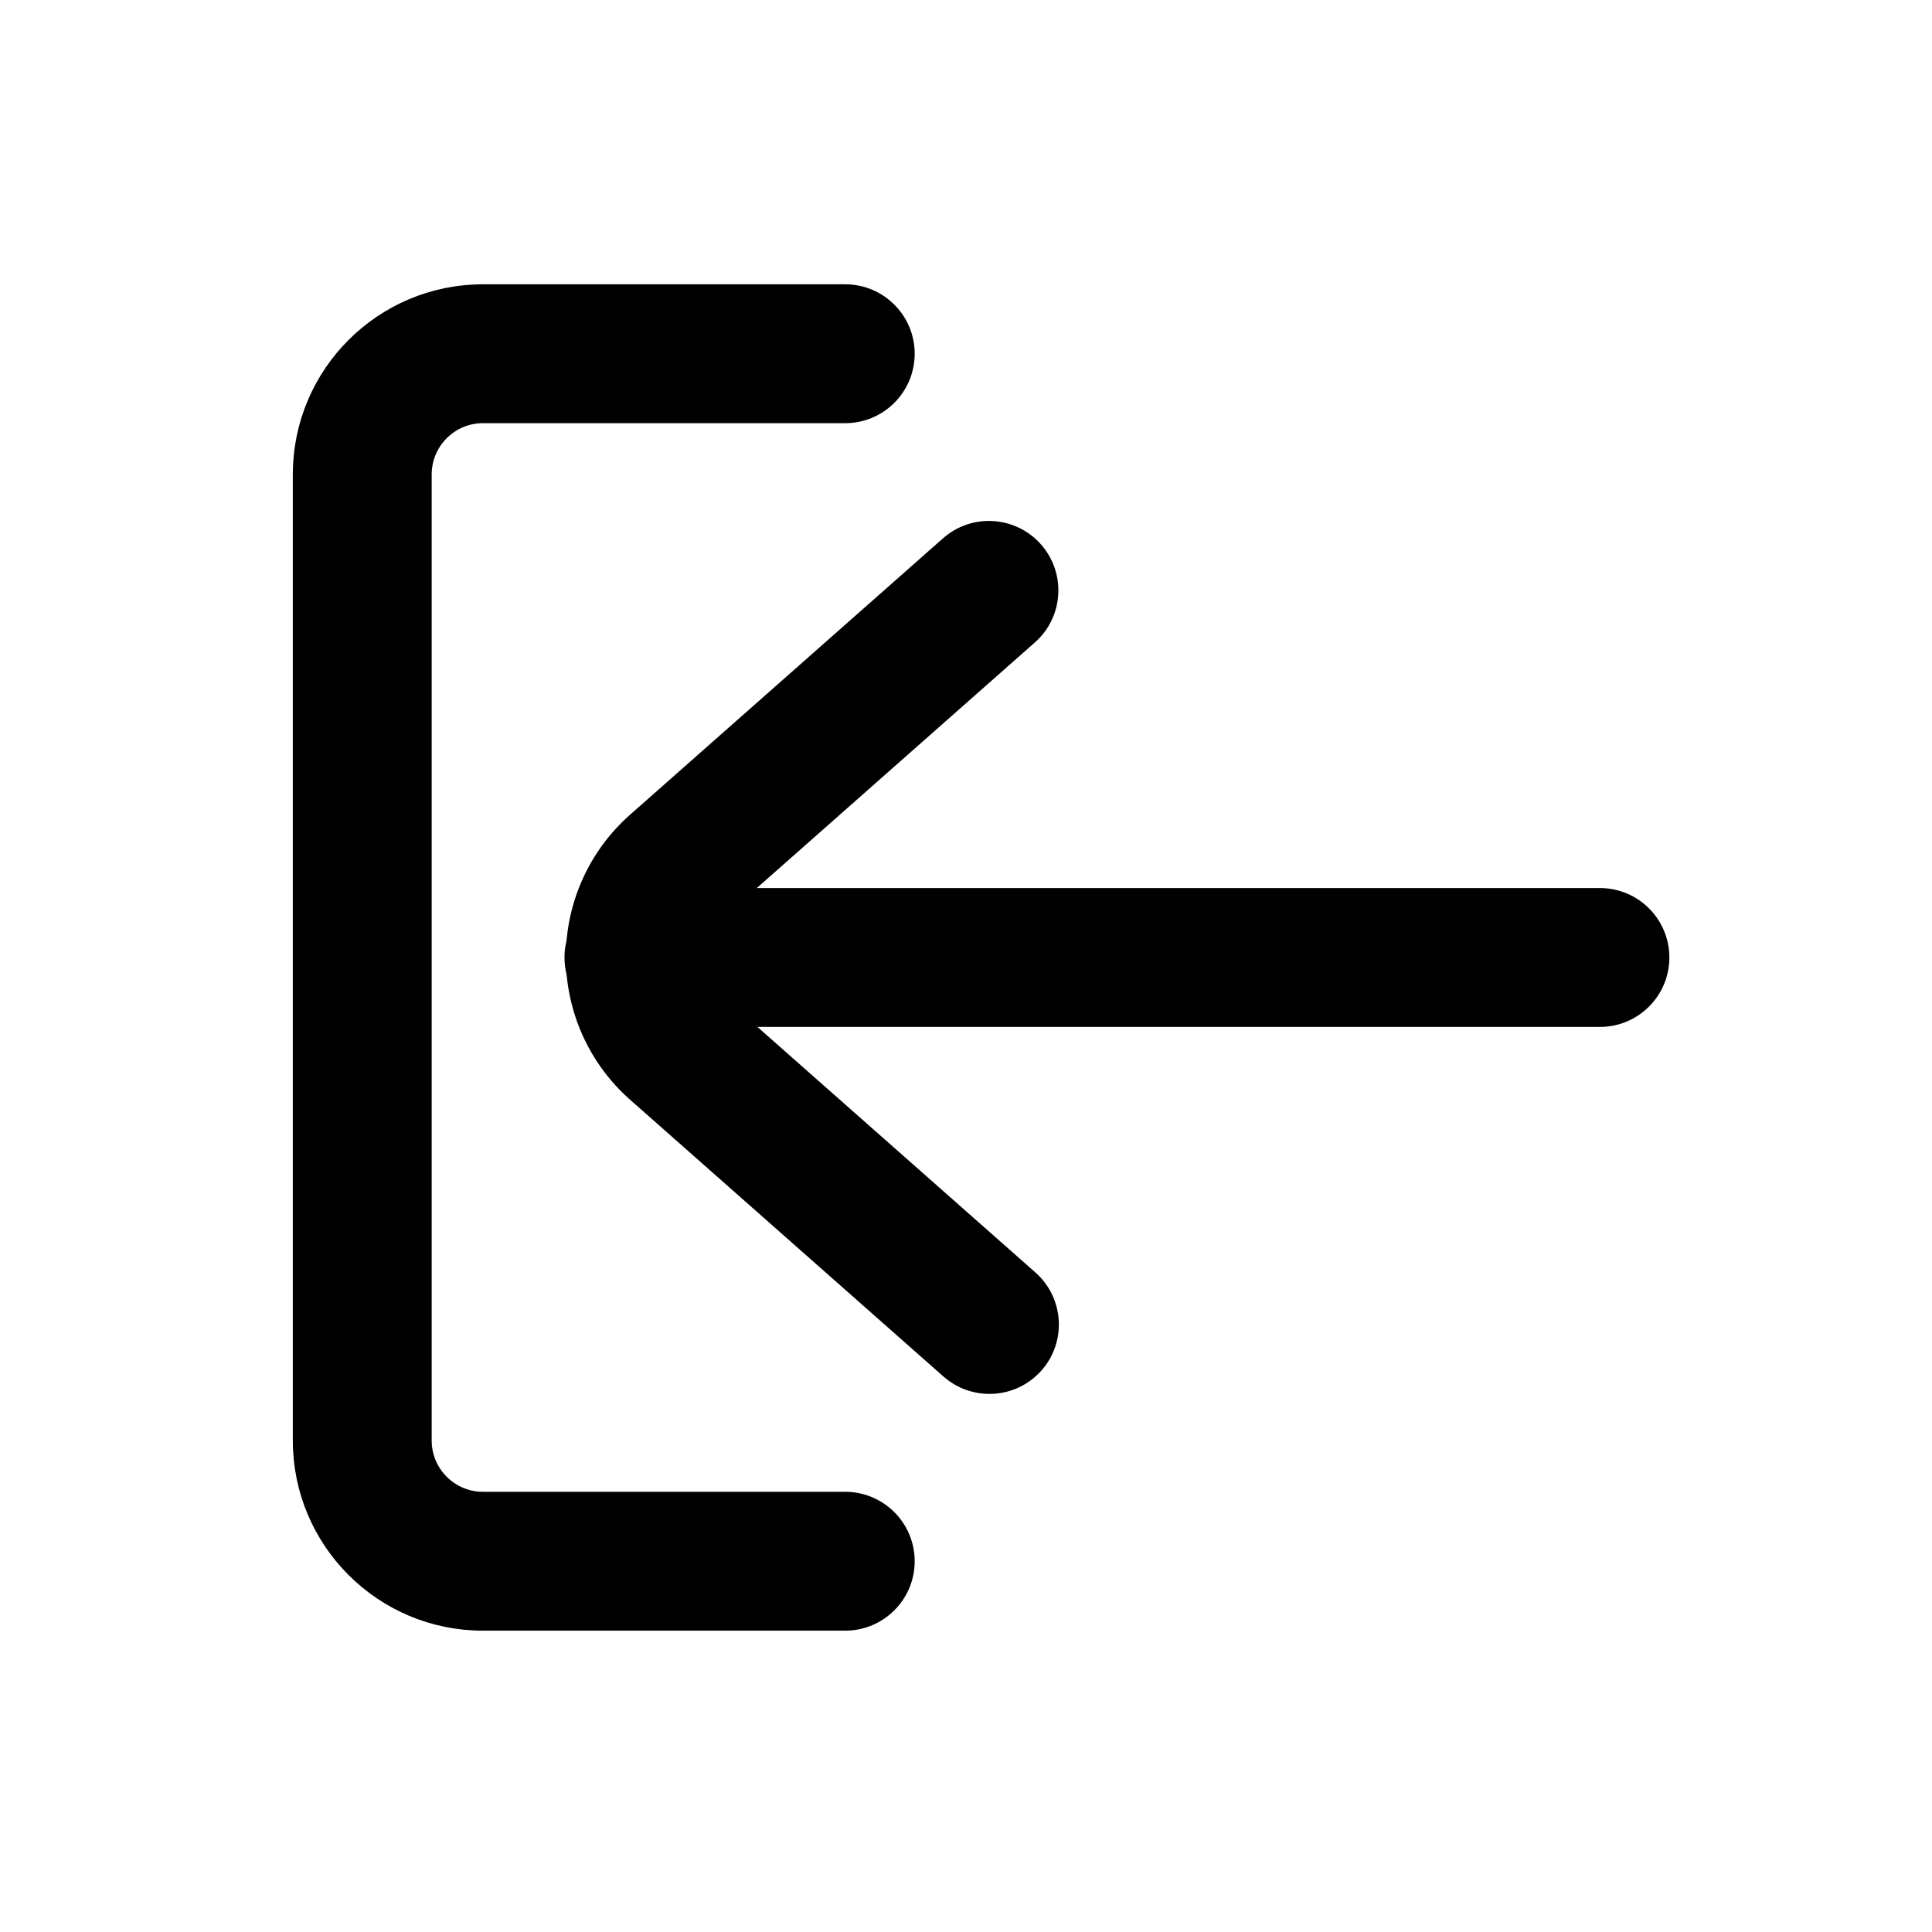
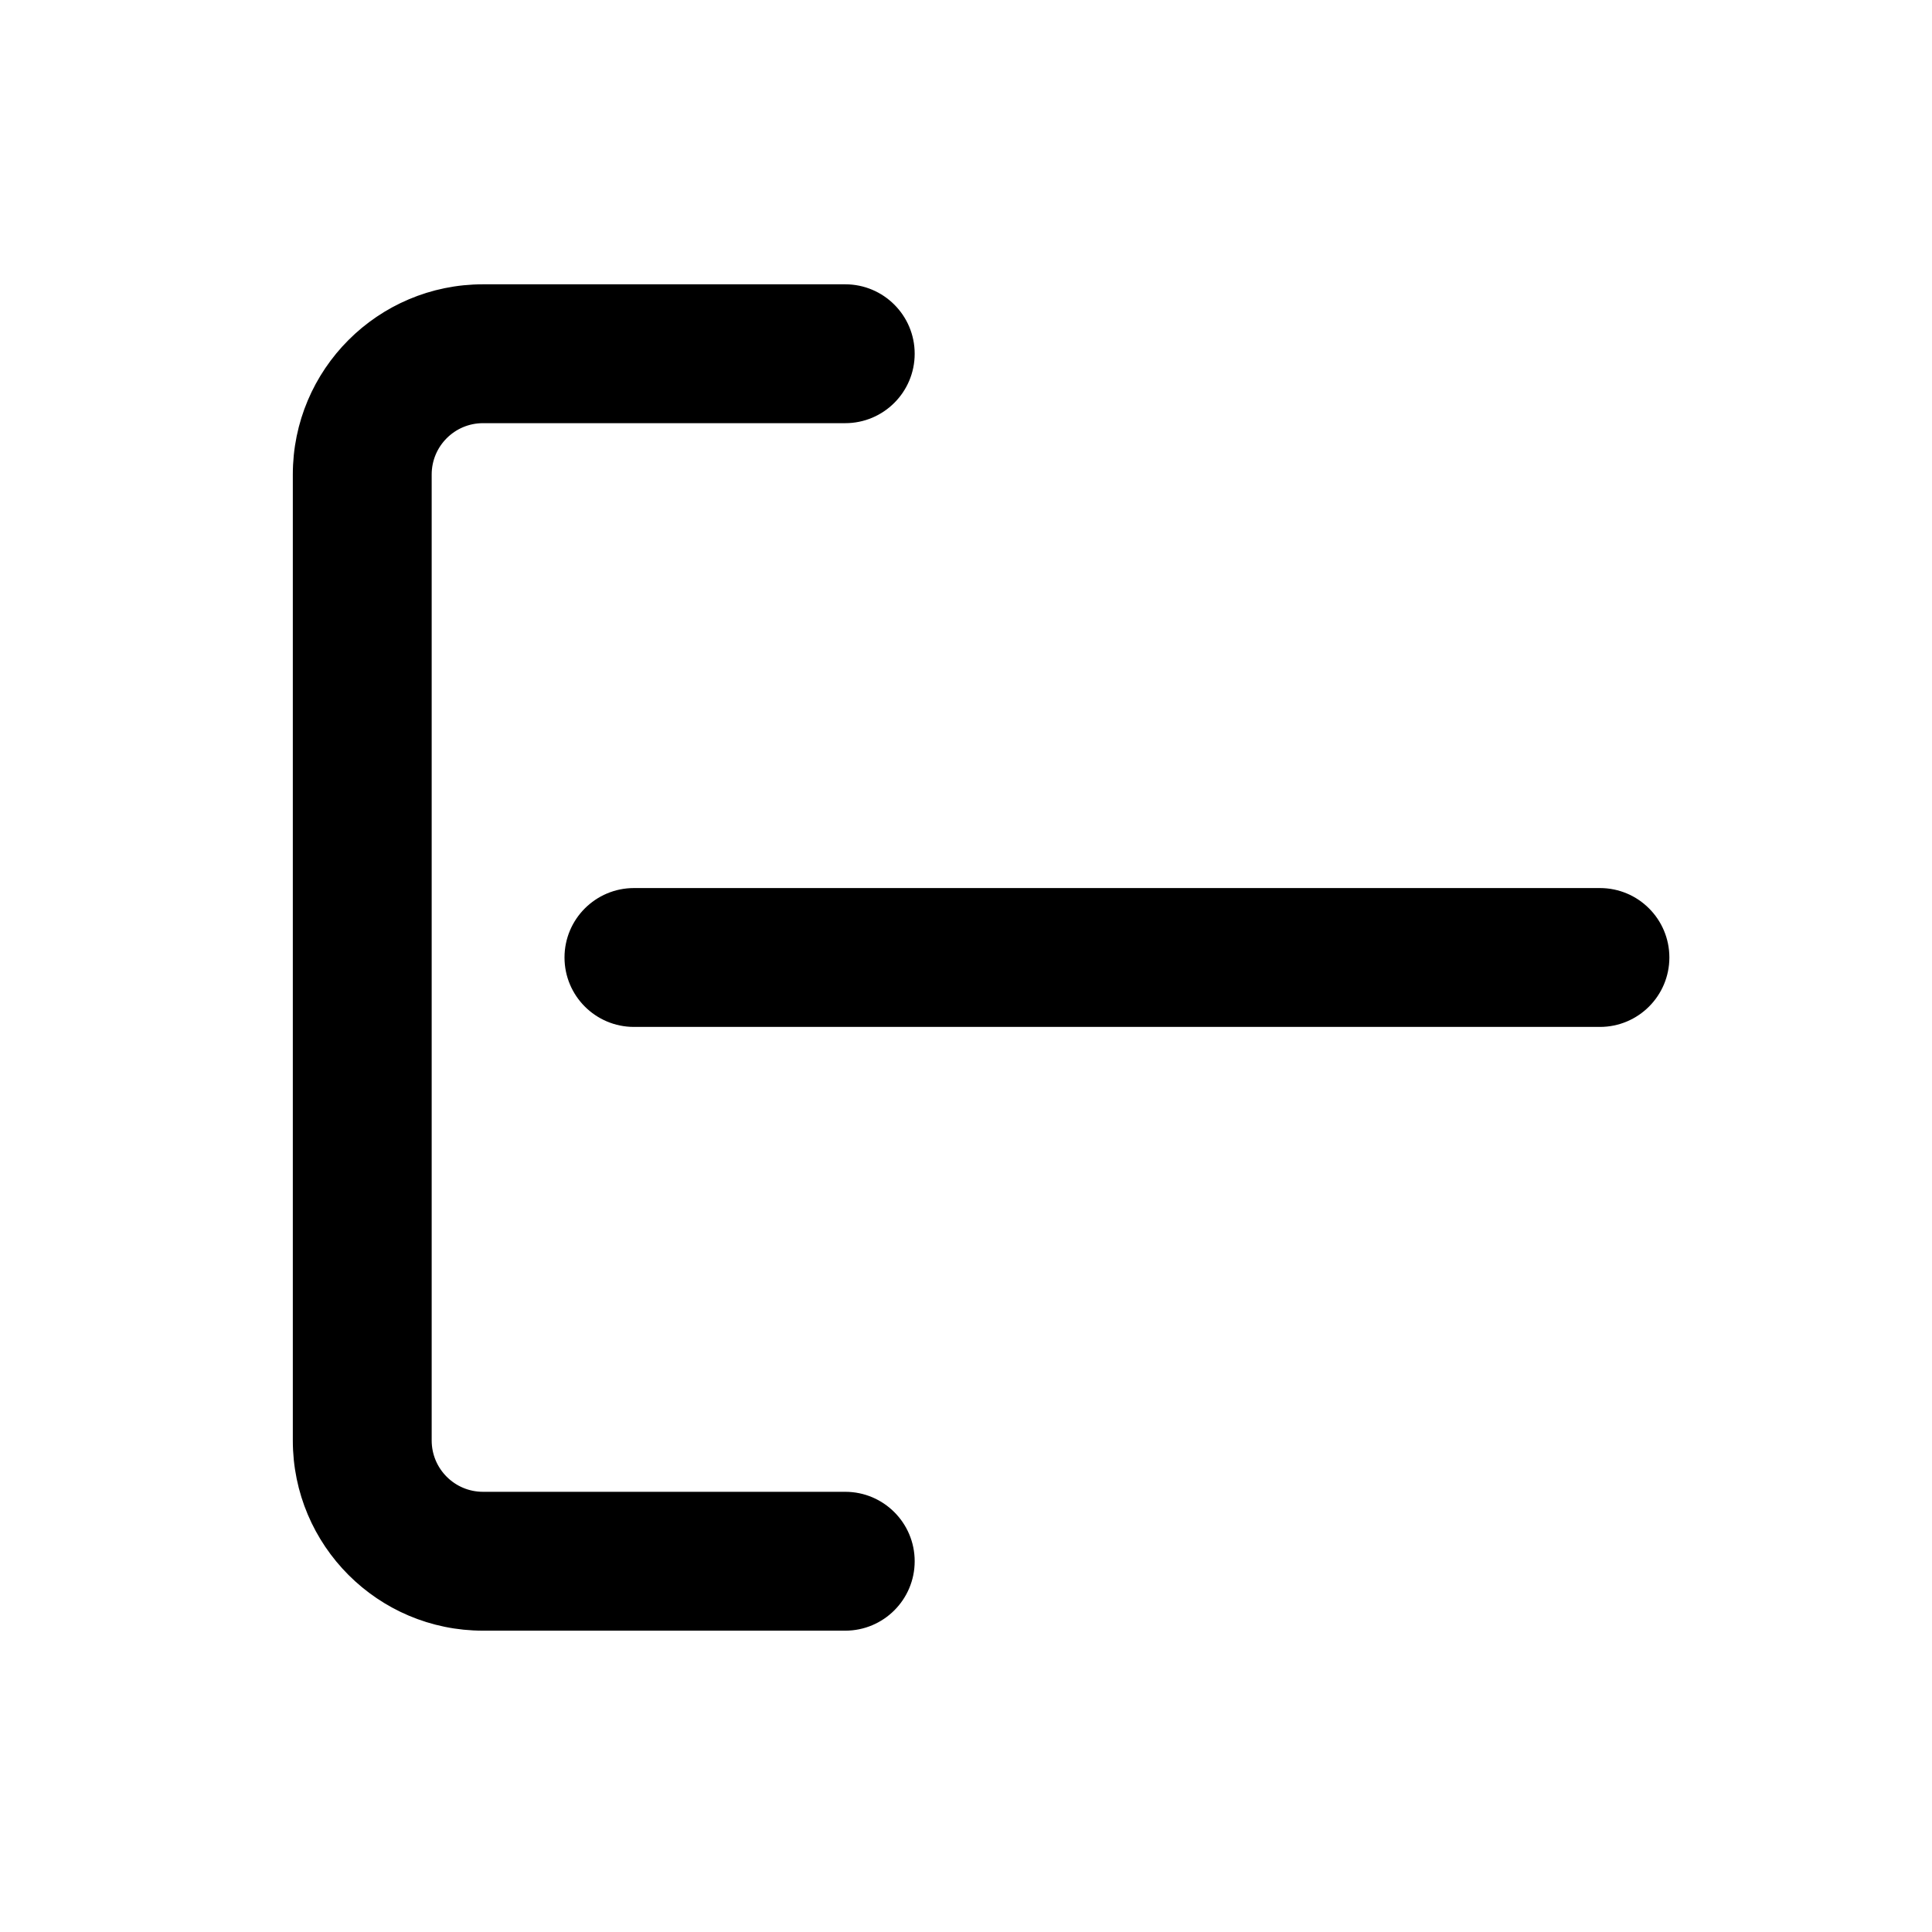
<svg xmlns="http://www.w3.org/2000/svg" width="32" height="32" viewBox="0 0 32 32" fill="none">
-   <path fill-rule="evenodd" clip-rule="evenodd" d="M15.726 22.687C15.726 22.687 12.575 19.904 10.536 18.103C9.891 17.534 9.522 16.715 9.522 15.854C9.522 14.994 9.891 14.175 10.536 13.606L15.718 9.029C16.132 8.663 16.764 8.703 17.129 9.116C17.495 9.53 17.456 10.163 17.042 10.528L11.86 15.105C11.645 15.295 11.522 15.568 11.522 15.854C11.522 16.141 11.645 16.414 11.86 16.604C13.9 18.405 17.05 21.188 17.05 21.188C17.464 21.554 17.503 22.186 17.138 22.6C16.772 23.014 16.14 23.052 15.726 22.687Z" fill="black" stroke="black" stroke-width="0.3" />
  <path fill-rule="evenodd" clip-rule="evenodd" d="M14 26.859H8C6.343 26.859 5 25.516 5 23.859V7.859C5 6.202 6.343 4.859 8 4.859H14C14.552 4.859 15 5.307 15 5.859C15 6.411 14.552 6.859 14 6.859H8C7.448 6.859 7 7.307 7 7.859V23.859C7 24.411 7.448 24.859 8 24.859H14C14.552 24.859 15 25.307 15 25.859C15 26.411 14.552 26.859 14 26.859Z" fill="black" stroke="black" stroke-width="0.3" />
  <path fill-rule="evenodd" clip-rule="evenodd" d="M26.5 16.859H10.5C9.948 16.859 9.5 16.411 9.5 15.859C9.5 15.307 9.948 14.859 10.5 14.859H26.5C27.052 14.859 27.5 15.307 27.5 15.859C27.5 16.411 27.052 16.859 26.5 16.859Z" fill="black" stroke="black" stroke-width="0.3" />
</svg>